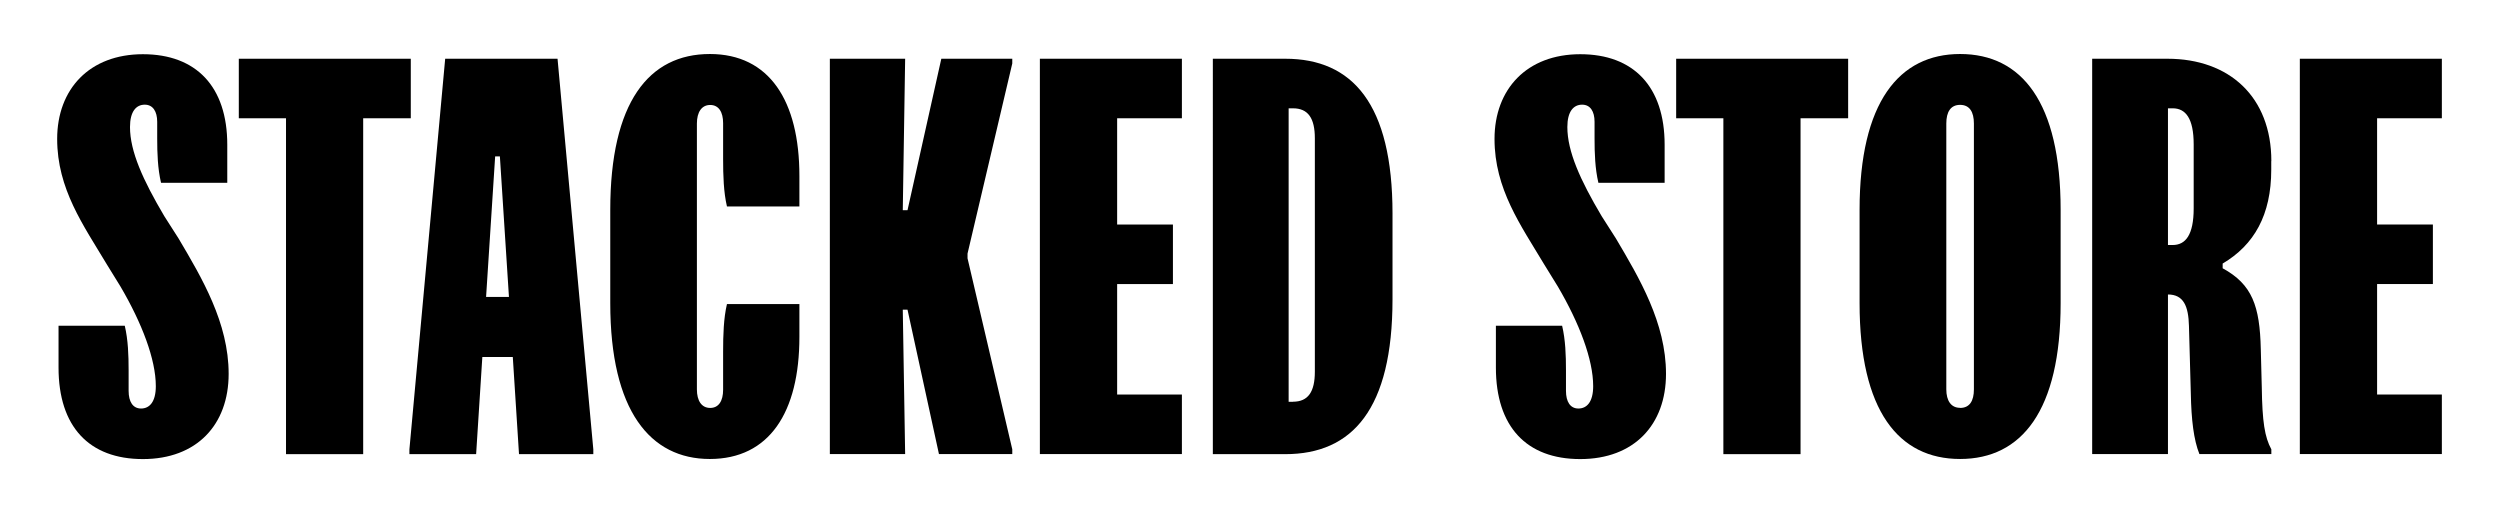
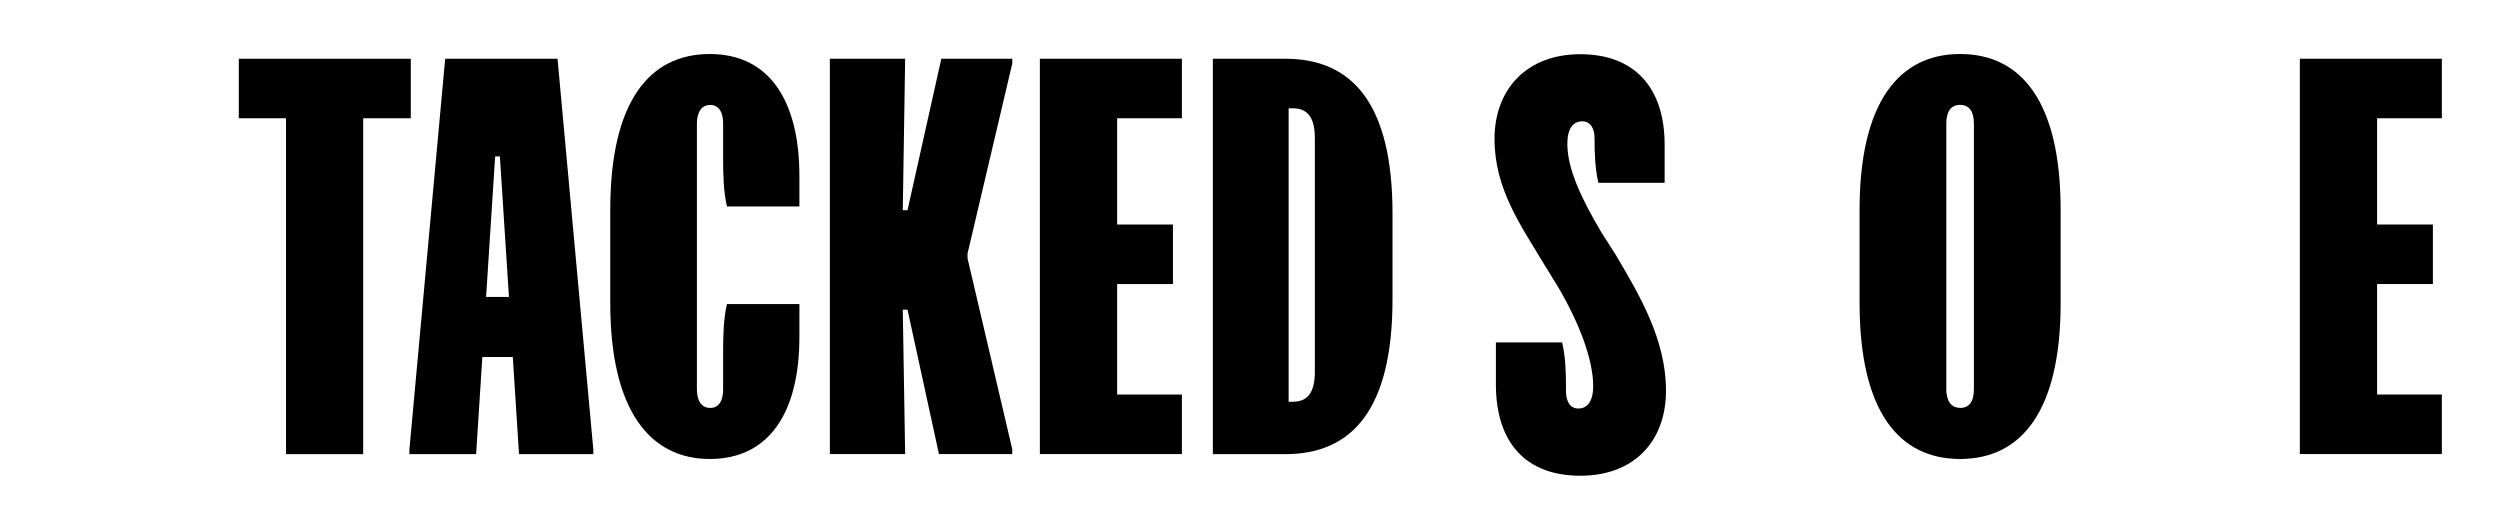
<svg xmlns="http://www.w3.org/2000/svg" viewBox="0 0 253.66 52.04" id="Layer_1">
-   <path d="M13.05,37.53v2.13c0,1.11.44,1.79,1.26,1.79.87,0,1.5-.68,1.5-2.27,0-2.71-1.4-6.38-3.58-10.1l-1.4-2.27c-2.37-3.96-5.03-7.64-5.03-12.71s3.29-8.6,8.7-8.6,8.56,3.29,8.56,9.18v3.87h-6.72c-.34-1.45-.39-3-.39-4.5v-1.69c0-1.06-.44-1.74-1.26-1.74-.87,0-1.5.68-1.5,2.27,0,2.47,1.31,5.37,3.48,9.04l1.45,2.27c2.37,4.01,5.08,8.56,5.08,13.73s-3.24,8.65-8.7,8.65-8.56-3.29-8.56-9.28v-4.25h6.72c.34,1.45.39,3,.39,4.5Z" />
  <path d="M41.68,5.96v6.04h-4.83v34.08h-7.83V12h-4.79v-6.04h17.45Z" />
  <path d="M56.57,5.96l3.63,39.64v.48h-7.54l-.63-9.86h-3.09l-.63,9.86h-6.77v-.48l3.63-39.64h11.41ZM51.64,30.13l-.92-14.26h-.48l-.92,14.26h2.32Z" />
  <path d="M72.02,5.48c6.04,0,9.09,4.74,9.09,12.38v3.09h-7.35c-.34-1.45-.39-3.14-.39-4.83v-3.63c0-1.11-.44-1.84-1.31-1.84s-1.35.73-1.35,1.89v26.97c0,1.16.48,1.88,1.35,1.88s1.31-.72,1.31-1.84v-3.87c0-1.69.05-3.38.39-4.83h7.35v3.34c0,7.64-3.05,12.38-9.09,12.38s-10.1-4.88-10.1-15.81v-9.47c0-10.92,3.92-15.81,10.1-15.81Z" />
  <path d="M84.2,5.96h7.64l-.24,15.37h.48l3.43-15.37h7.2v.48l-4.54,19.29v.48l4.54,19.38v.48h-7.44l-3.19-14.65h-.48l.24,14.65h-7.64V5.96Z" />
  <path d="M119.92,5.96v6.04h-6.57v10.78h5.66v6.04h-5.66v11.21h6.57v6.04h-14.41V5.96h14.41Z" />
  <path d="M141.29,21.67v8.7c0,11.12-4.06,15.71-10.88,15.71h-7.35V5.96h7.35c6.82,0,10.88,4.59,10.88,15.71ZM131.19,40.76c1.55,0,2.22-1.02,2.22-3.05V14.03c0-2.03-.68-3.04-2.22-3.04h-.44v29.78h.44Z" />
-   <path d="M158.89,37.53v2.13c0,1.11.44,1.79,1.26,1.79.87,0,1.5-.68,1.5-2.27,0-2.71-1.4-6.38-3.58-10.1l-1.4-2.27c-2.37-3.96-5.03-7.64-5.03-12.71s3.29-8.6,8.7-8.6,8.56,3.29,8.56,9.18v3.87h-6.72c-.34-1.45-.39-3-.39-4.5v-1.69c0-1.06-.43-1.74-1.26-1.74-.87,0-1.5.68-1.5,2.27,0,2.47,1.3,5.37,3.48,9.04l1.45,2.27c2.37,4.01,5.08,8.56,5.08,13.73s-3.24,8.65-8.7,8.65-8.56-3.29-8.56-9.28v-4.25h6.72c.34,1.45.39,3,.39,4.5Z" />
-   <path d="M187.52,5.96v6.04h-4.83v34.08h-7.83V12h-4.79v-6.04h17.45Z" />
+   <path d="M158.89,37.53v2.13c0,1.11.44,1.79,1.26,1.79.87,0,1.5-.68,1.5-2.27,0-2.71-1.4-6.38-3.58-10.1l-1.4-2.27c-2.37-3.96-5.03-7.64-5.03-12.71s3.29-8.6,8.7-8.6,8.56,3.29,8.56,9.18v3.87h-6.72c-.34-1.45-.39-3-.39-4.5c0-1.06-.43-1.74-1.26-1.74-.87,0-1.5.68-1.5,2.27,0,2.47,1.3,5.37,3.48,9.04l1.45,2.27c2.37,4.01,5.08,8.56,5.08,13.73s-3.24,8.65-8.7,8.65-8.56-3.29-8.56-9.28v-4.25h6.72c.34,1.45.39,3,.39,4.5Z" />
  <path d="M198.88,5.48c6.24,0,10.2,4.88,10.2,15.81v9.47c0,10.92-3.96,15.81-10.2,15.81s-10.2-4.88-10.2-15.81v-9.47c0-10.92,4.01-15.81,10.2-15.81ZM198.88,41.39c.97,0,1.4-.72,1.4-1.88V12.53c0-1.16-.43-1.89-1.4-1.89s-1.4.73-1.4,1.89v26.97c0,1.16.48,1.88,1.4,1.88Z" />
-   <path d="M230.45,16.35v.87c0,4.59-1.74,7.64-4.93,9.52v.48c3,1.64,3.77,3.82,3.87,8.22l.1,3.87c.05,3.48.29,5.03.97,6.28v.48h-7.3c-.58-1.45-.82-3.48-.87-6.14l-.19-6.86c-.05-1.98-.53-3.19-2.13-3.19v16.19h-7.69V5.96h7.64c6.28,0,10.54,3.87,10.54,10.39ZM220.45,24.86c1.3,0,2.13-1.01,2.13-3.72v-6.48c0-2.66-.82-3.67-2.13-3.67h-.48v13.87h.48Z" />
  <path d="M247.76,5.96v6.04h-6.57v10.78h5.66v6.04h-5.66v11.21h6.57v6.04h-14.41V5.96h14.41Z" />
</svg>